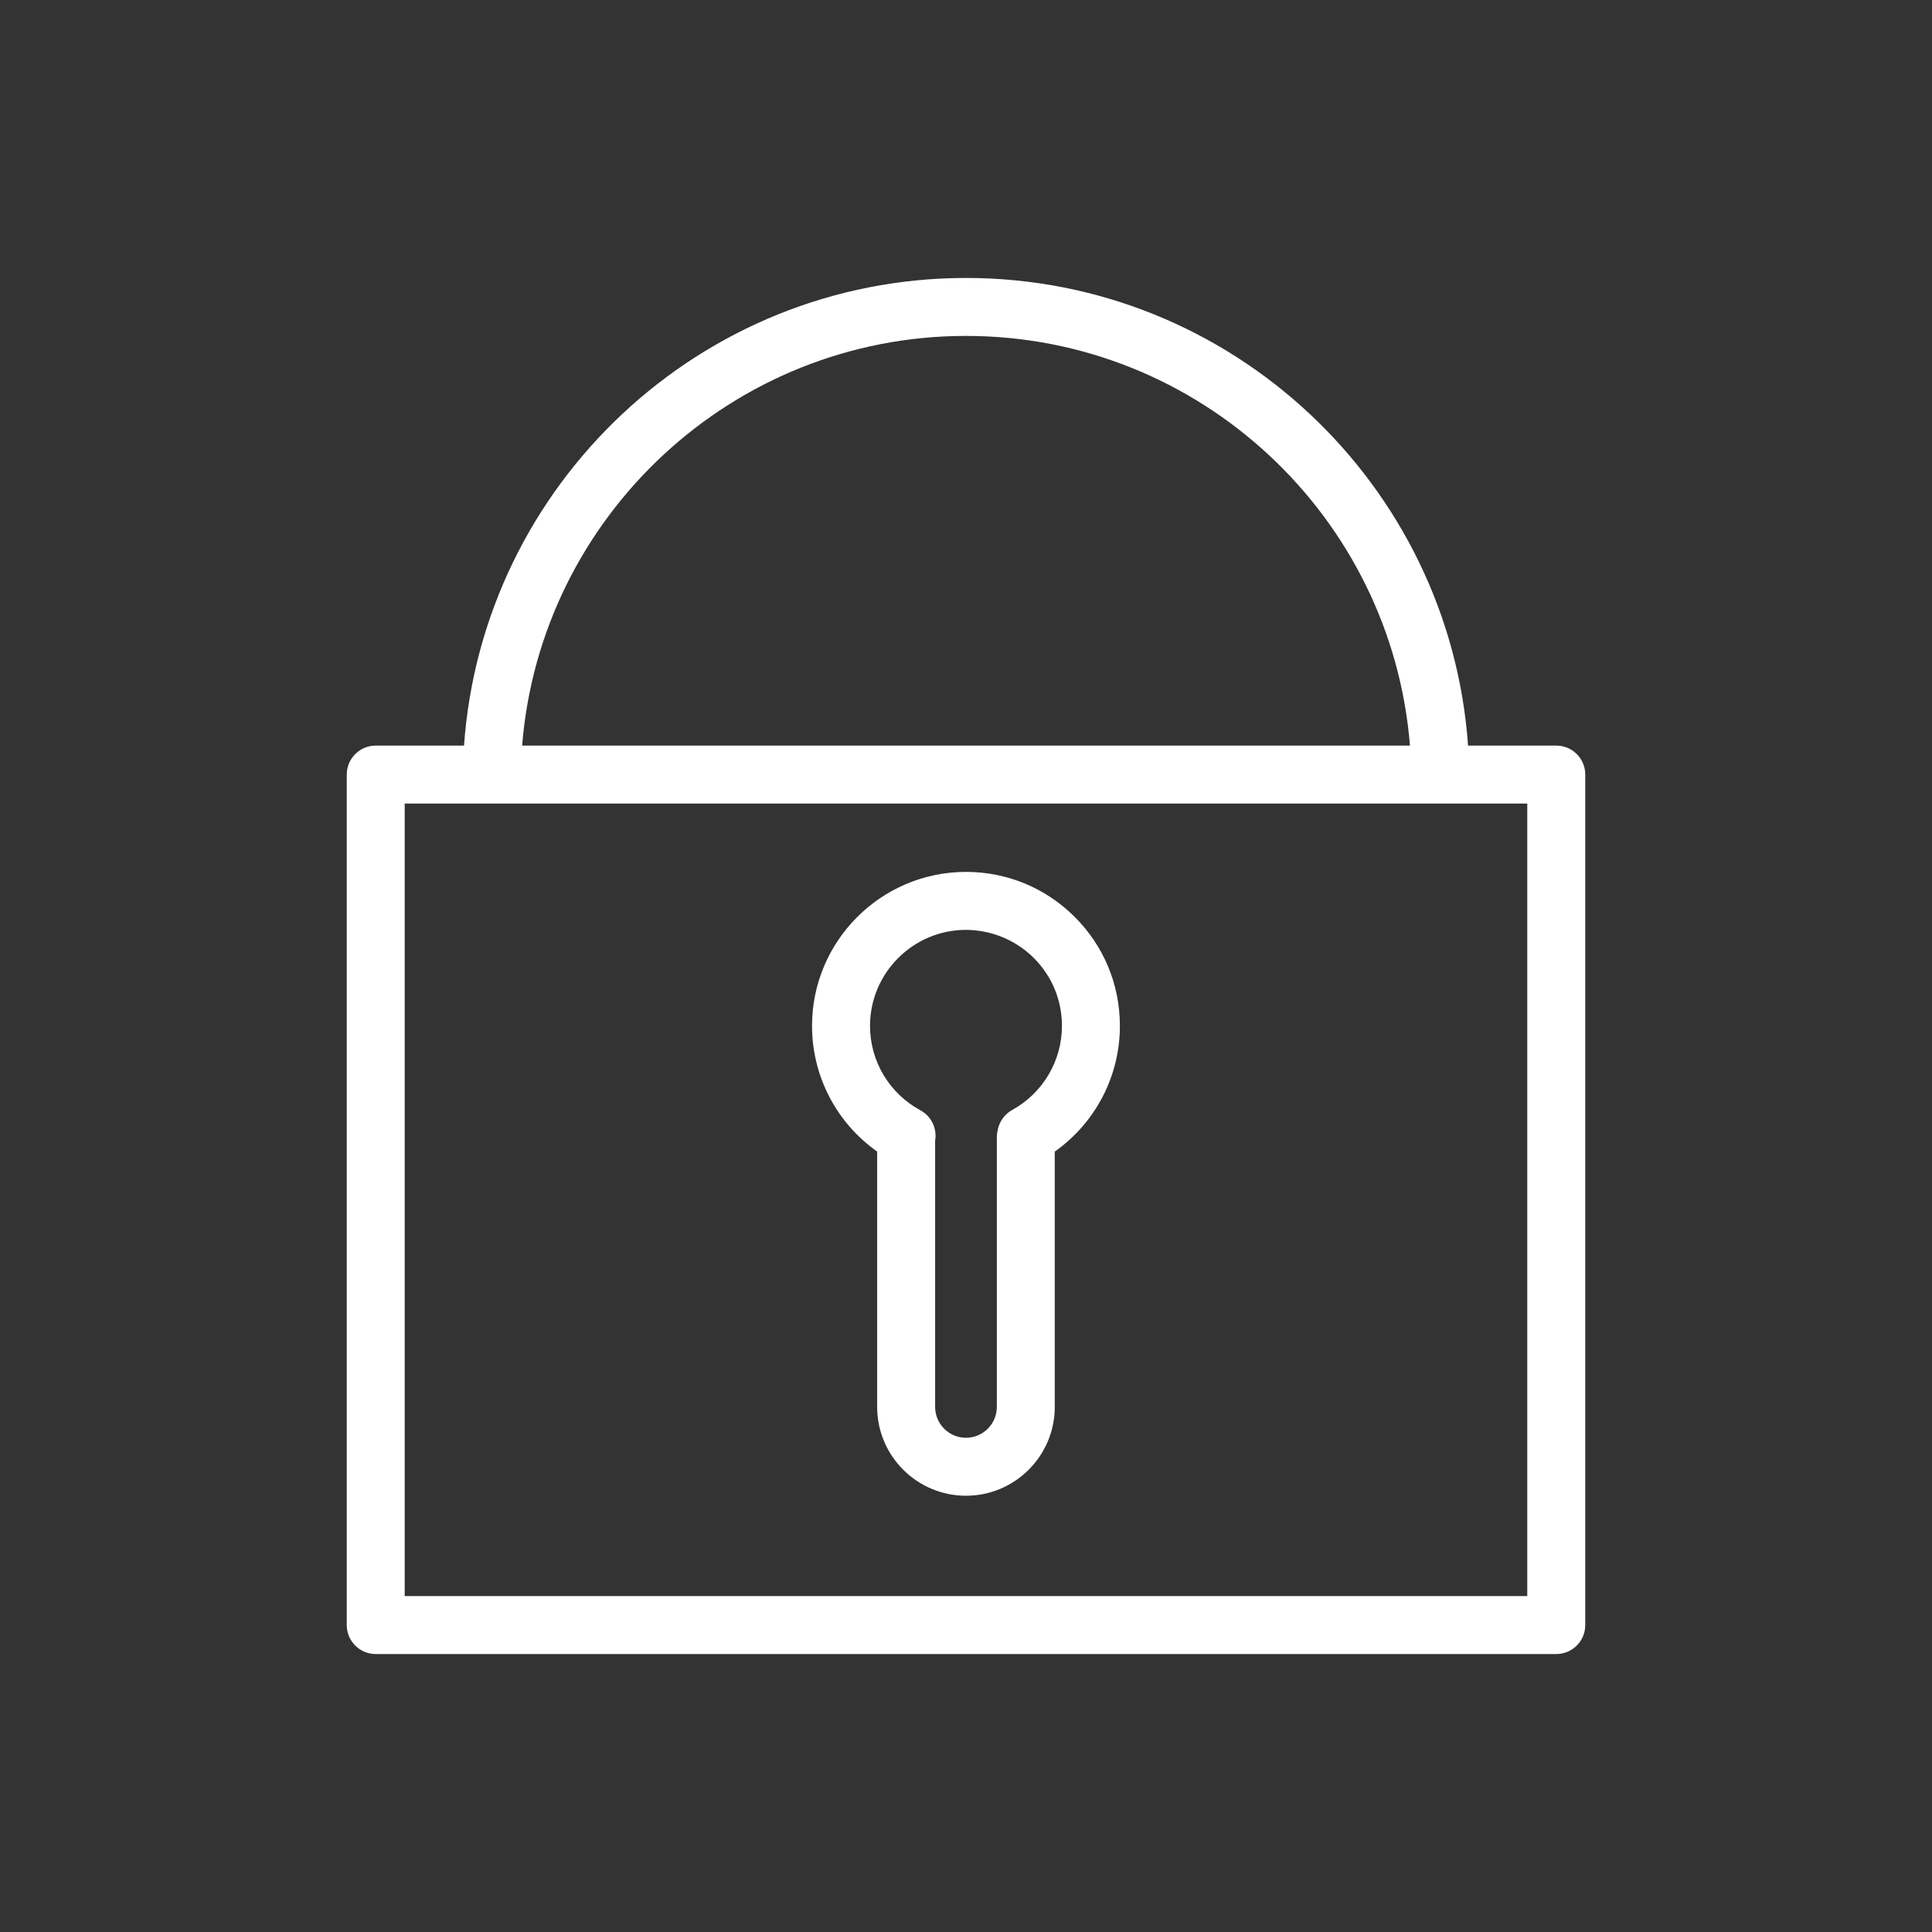
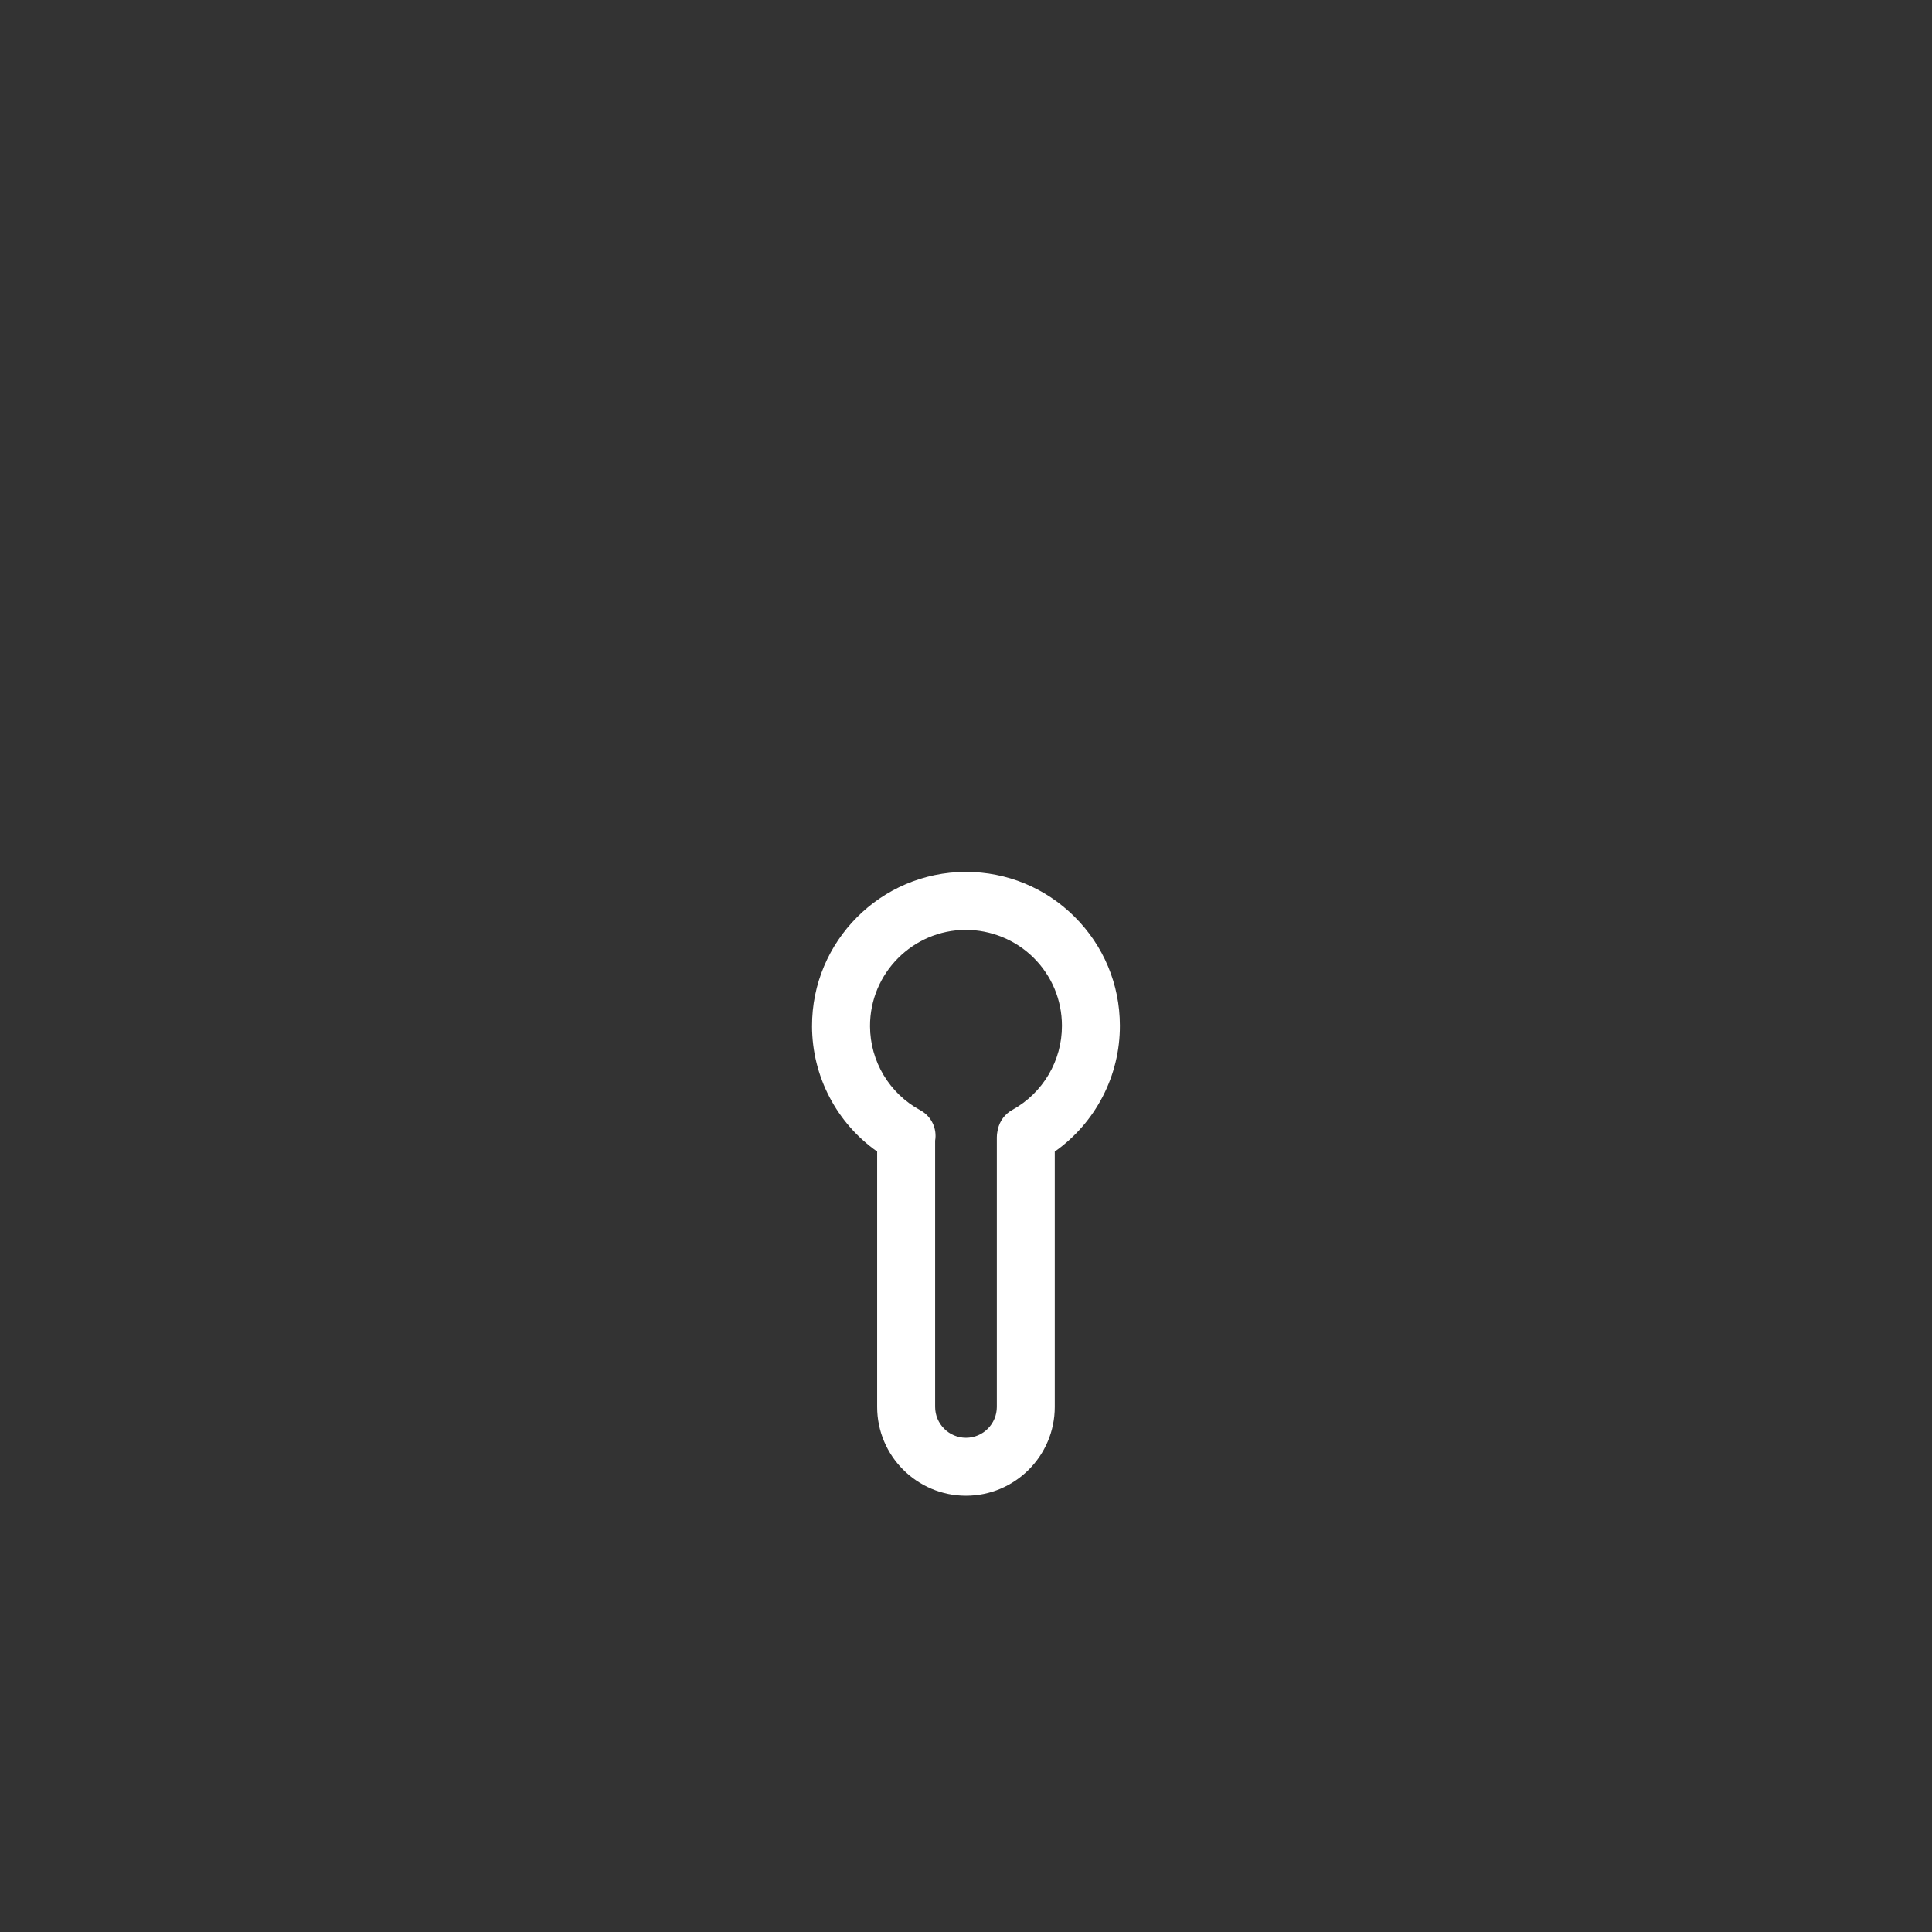
<svg xmlns="http://www.w3.org/2000/svg" width="100" height="100" viewBox="0 0 100 100" fill="none">
  <rect x="0" y="0" width="100" height="100" fill="#333333" stroke="none" />
-   <path d="M80.553 38.592H75.987C75.033 25.086 63.747 14.387 50.003 14.387C36.258 14.387 24.973 25.086 24.018 38.592H19.448C18.619 38.592 17.948 39.263 17.948 40.092V84.113C17.948 84.941 18.619 85.613 19.448 85.613H80.553C81.381 85.613 82.053 84.941 82.053 84.113V40.092C82.053 39.263 81.381 38.592 80.553 38.592ZM50.002 17.387C62.092 17.387 72.031 26.742 72.979 38.592H27.025C27.973 26.742 37.912 17.387 50.002 17.387ZM79.053 82.613H20.947V41.592H79.051V82.613H79.053Z" fill="white" />
  <path d="M49.995 45.129C49.988 45.129 49.981 45.129 49.974 45.129C45.583 45.144 42.019 48.728 42.031 53.119C42.037 55.72 43.307 58.127 45.401 59.604V72.82C45.401 75.356 47.463 77.419 49.998 77.419C52.532 77.419 54.595 75.357 54.595 72.82V59.606C56.702 58.117 57.975 55.688 57.965 53.076C57.96 50.948 57.125 48.949 55.616 47.448C54.111 45.952 52.117 45.129 49.995 45.129ZM52.393 57.451C52.013 57.66 51.744 58.022 51.651 58.445L51.63 58.544C51.608 58.648 51.596 58.756 51.596 58.863V72.82C51.596 73.702 50.88 74.419 49.999 74.419C49.118 74.419 48.402 73.702 48.402 72.82V59.038C48.507 58.421 48.217 57.779 47.636 57.466C46.034 56.6 45.036 54.932 45.032 53.112C45.025 50.375 47.247 48.139 49.985 48.13C51.281 48.131 52.561 48.64 53.501 49.576C54.442 50.512 54.963 51.757 54.966 53.086C54.972 54.9 53.985 56.572 52.393 57.451Z" fill="white" />
</svg>